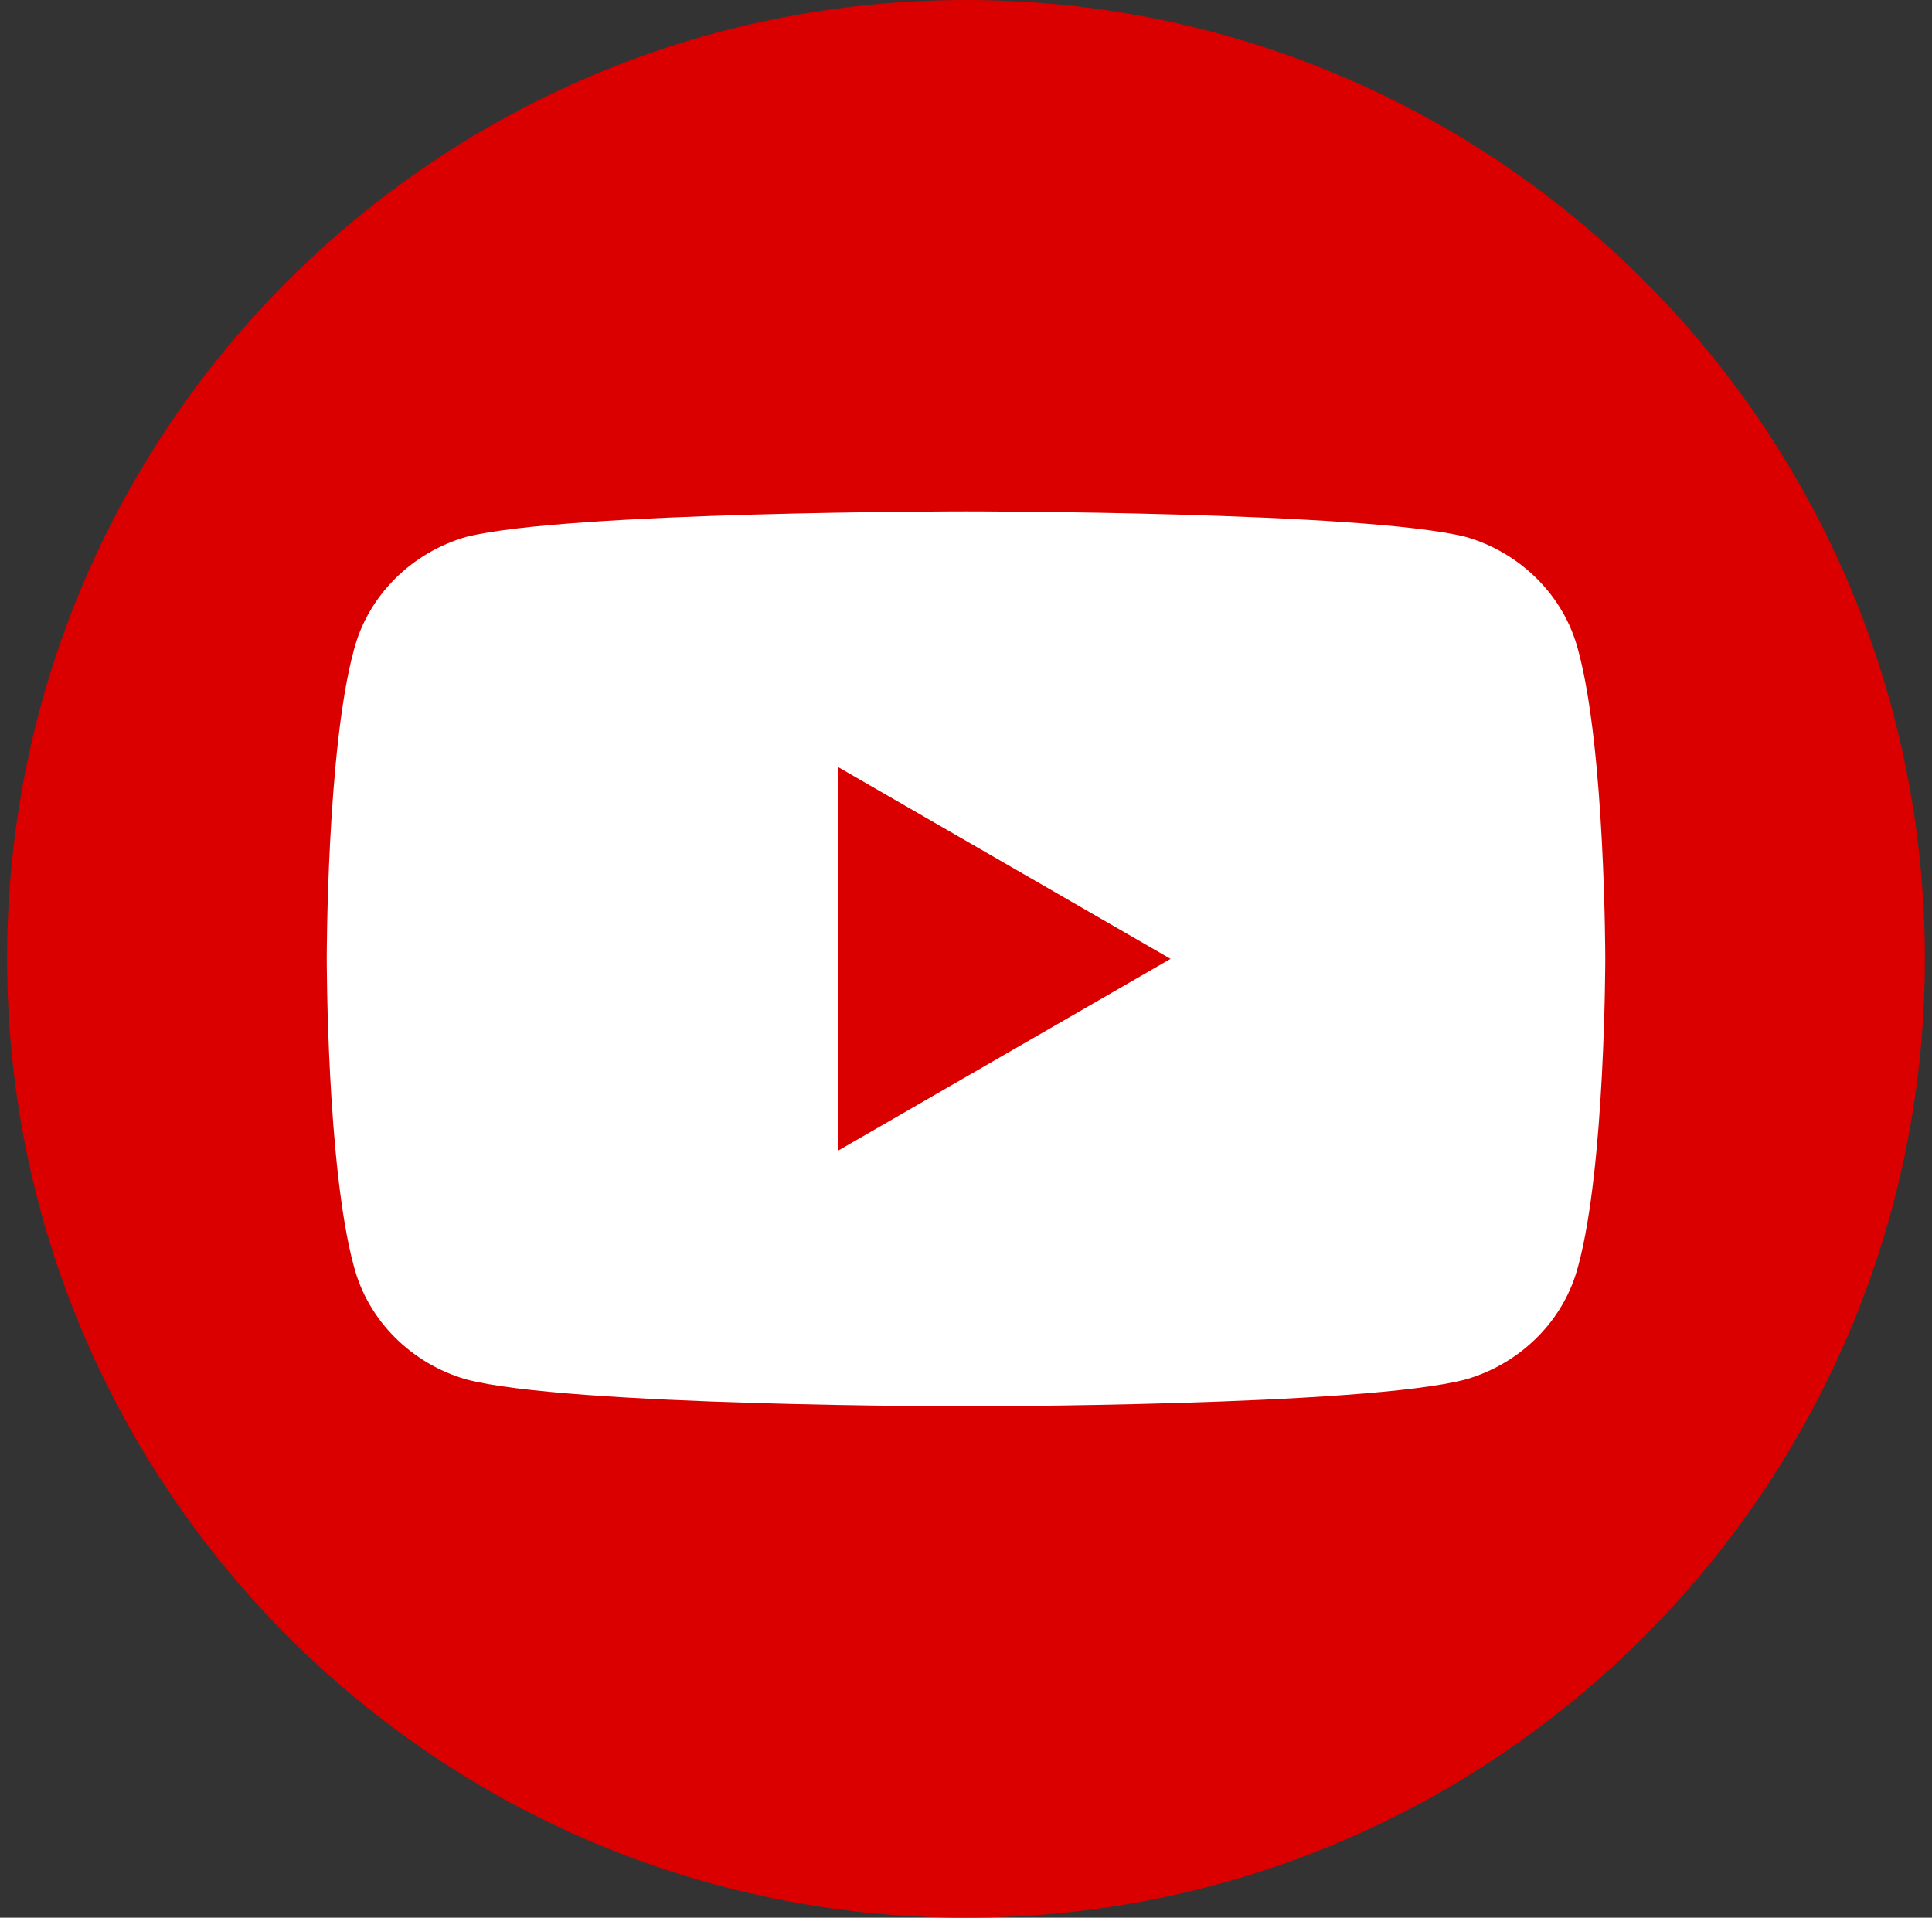
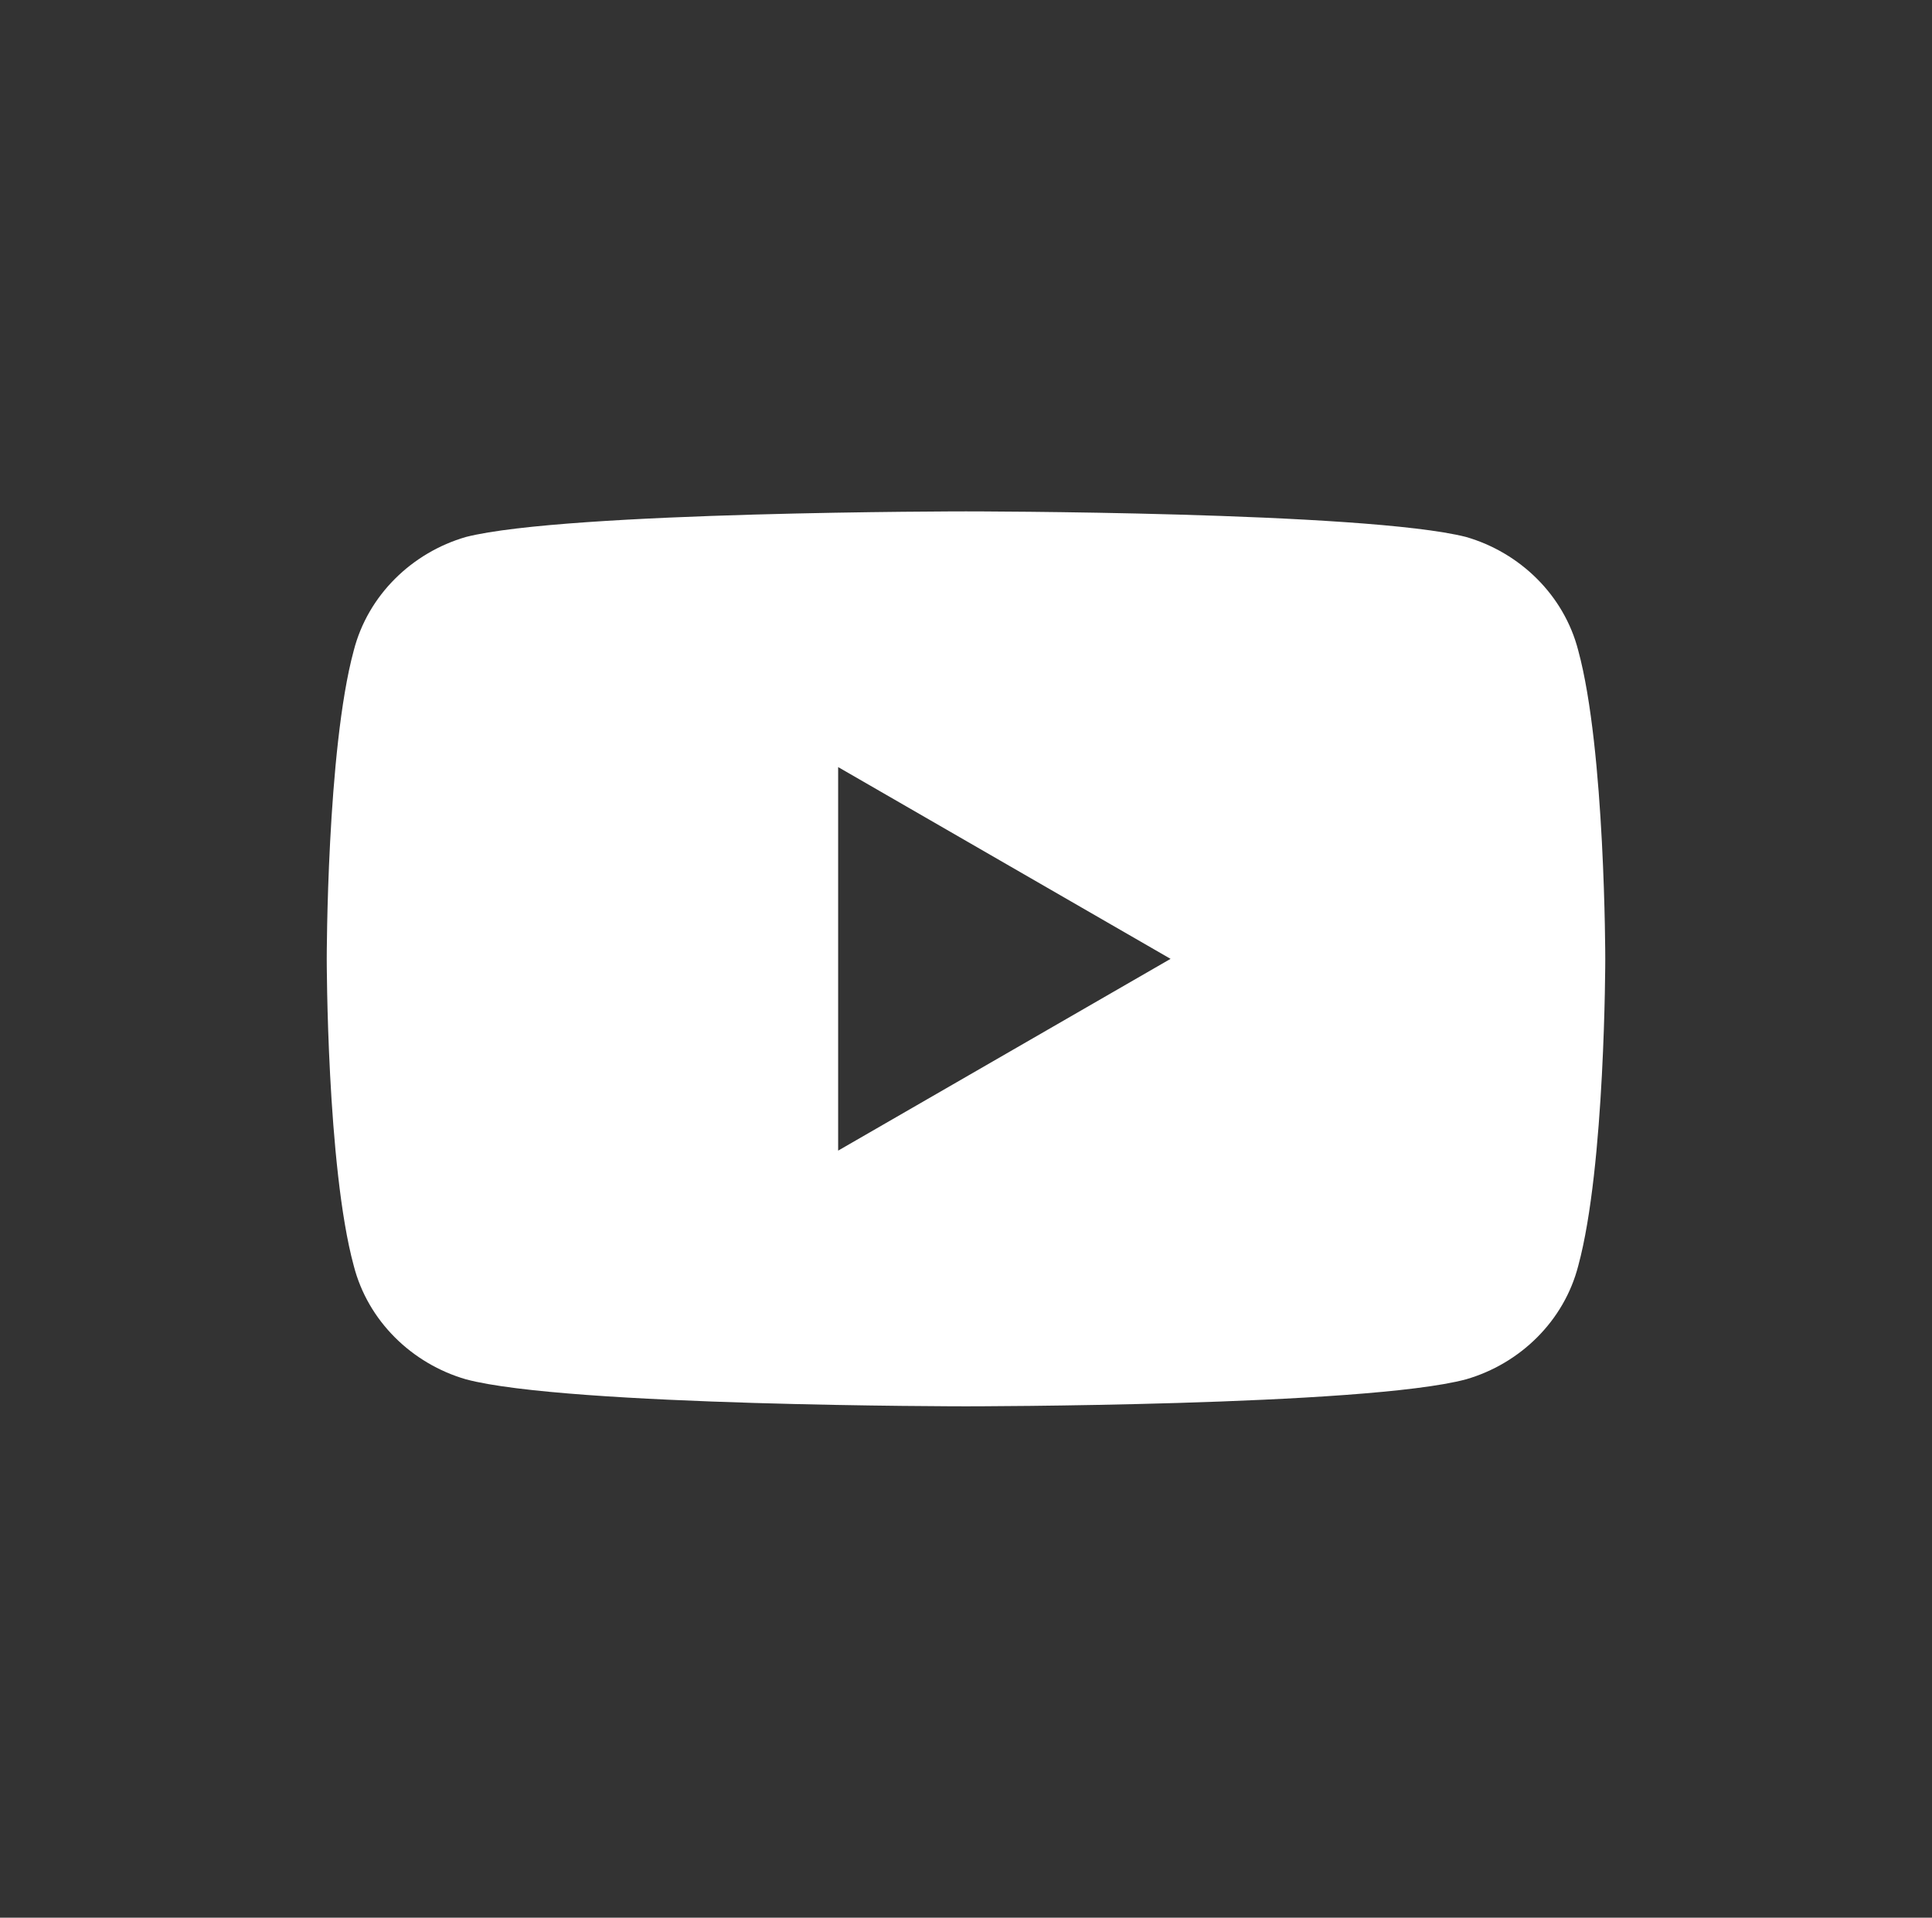
<svg xmlns="http://www.w3.org/2000/svg" version="1.2" viewBox="0 0 136 135" width="136" height="135">
  <rect x="0" y="0" width="136" height="135" fill="#333333" stroke="none" />
  <title>&lt;Group&gt; copy</title>
  <style>
		.s0 { fill: #da0000 } 
		.s1 { fill: #ffffff } 
	</style>
  <g id="&lt;Group&gt; copy">
-     <path id="&lt;Path&gt;" class="s0" d="m135.5 67.5c0 37.2-30.2 67.5-67.5 67.5-37.3 0-67.5-30.3-67.5-67.5 0-37.3 30.2-67.5 67.5-67.5 37.3 0 67.5 30.2 67.5 67.5z" />
-     <path id="&lt;Compound Path&gt;" fill-rule="evenodd" class="s1" d="m113 67.5c0 0 0 14.6-1.9 21.6-1 3.9-4.1 6.9-7.9 8-7.1 1.9-35.2 1.9-35.2 1.9 0 0-28.1 0-35.2-1.9-3.8-1.1-6.9-4.1-7.9-8-1.9-7-1.9-21.6-1.9-21.6 0 0 0-14.7 1.9-21.7 1-3.9 4.1-6.9 7.9-8 7.1-1.8 35.2-1.8 35.2-1.8 0 0 28.1 0 35.2 1.8 3.8 1.1 6.9 4.1 7.9 8 1.9 7 1.9 21.7 1.9 21.7zm-30.6 0l-23.4-13.5v27z" />
+     <path id="&lt;Compound Path&gt;" fill-rule="evenodd" class="s1" d="m113 67.5c0 0 0 14.6-1.9 21.6-1 3.9-4.1 6.9-7.9 8-7.1 1.9-35.2 1.9-35.2 1.9 0 0-28.1 0-35.2-1.9-3.8-1.1-6.9-4.1-7.9-8-1.9-7-1.9-21.6-1.9-21.6 0 0 0-14.7 1.9-21.7 1-3.9 4.1-6.9 7.9-8 7.1-1.8 35.2-1.8 35.2-1.8 0 0 28.1 0 35.2 1.8 3.8 1.1 6.9 4.1 7.9 8 1.9 7 1.9 21.7 1.9 21.7zm-30.6 0l-23.4-13.5v27" />
  </g>
</svg>